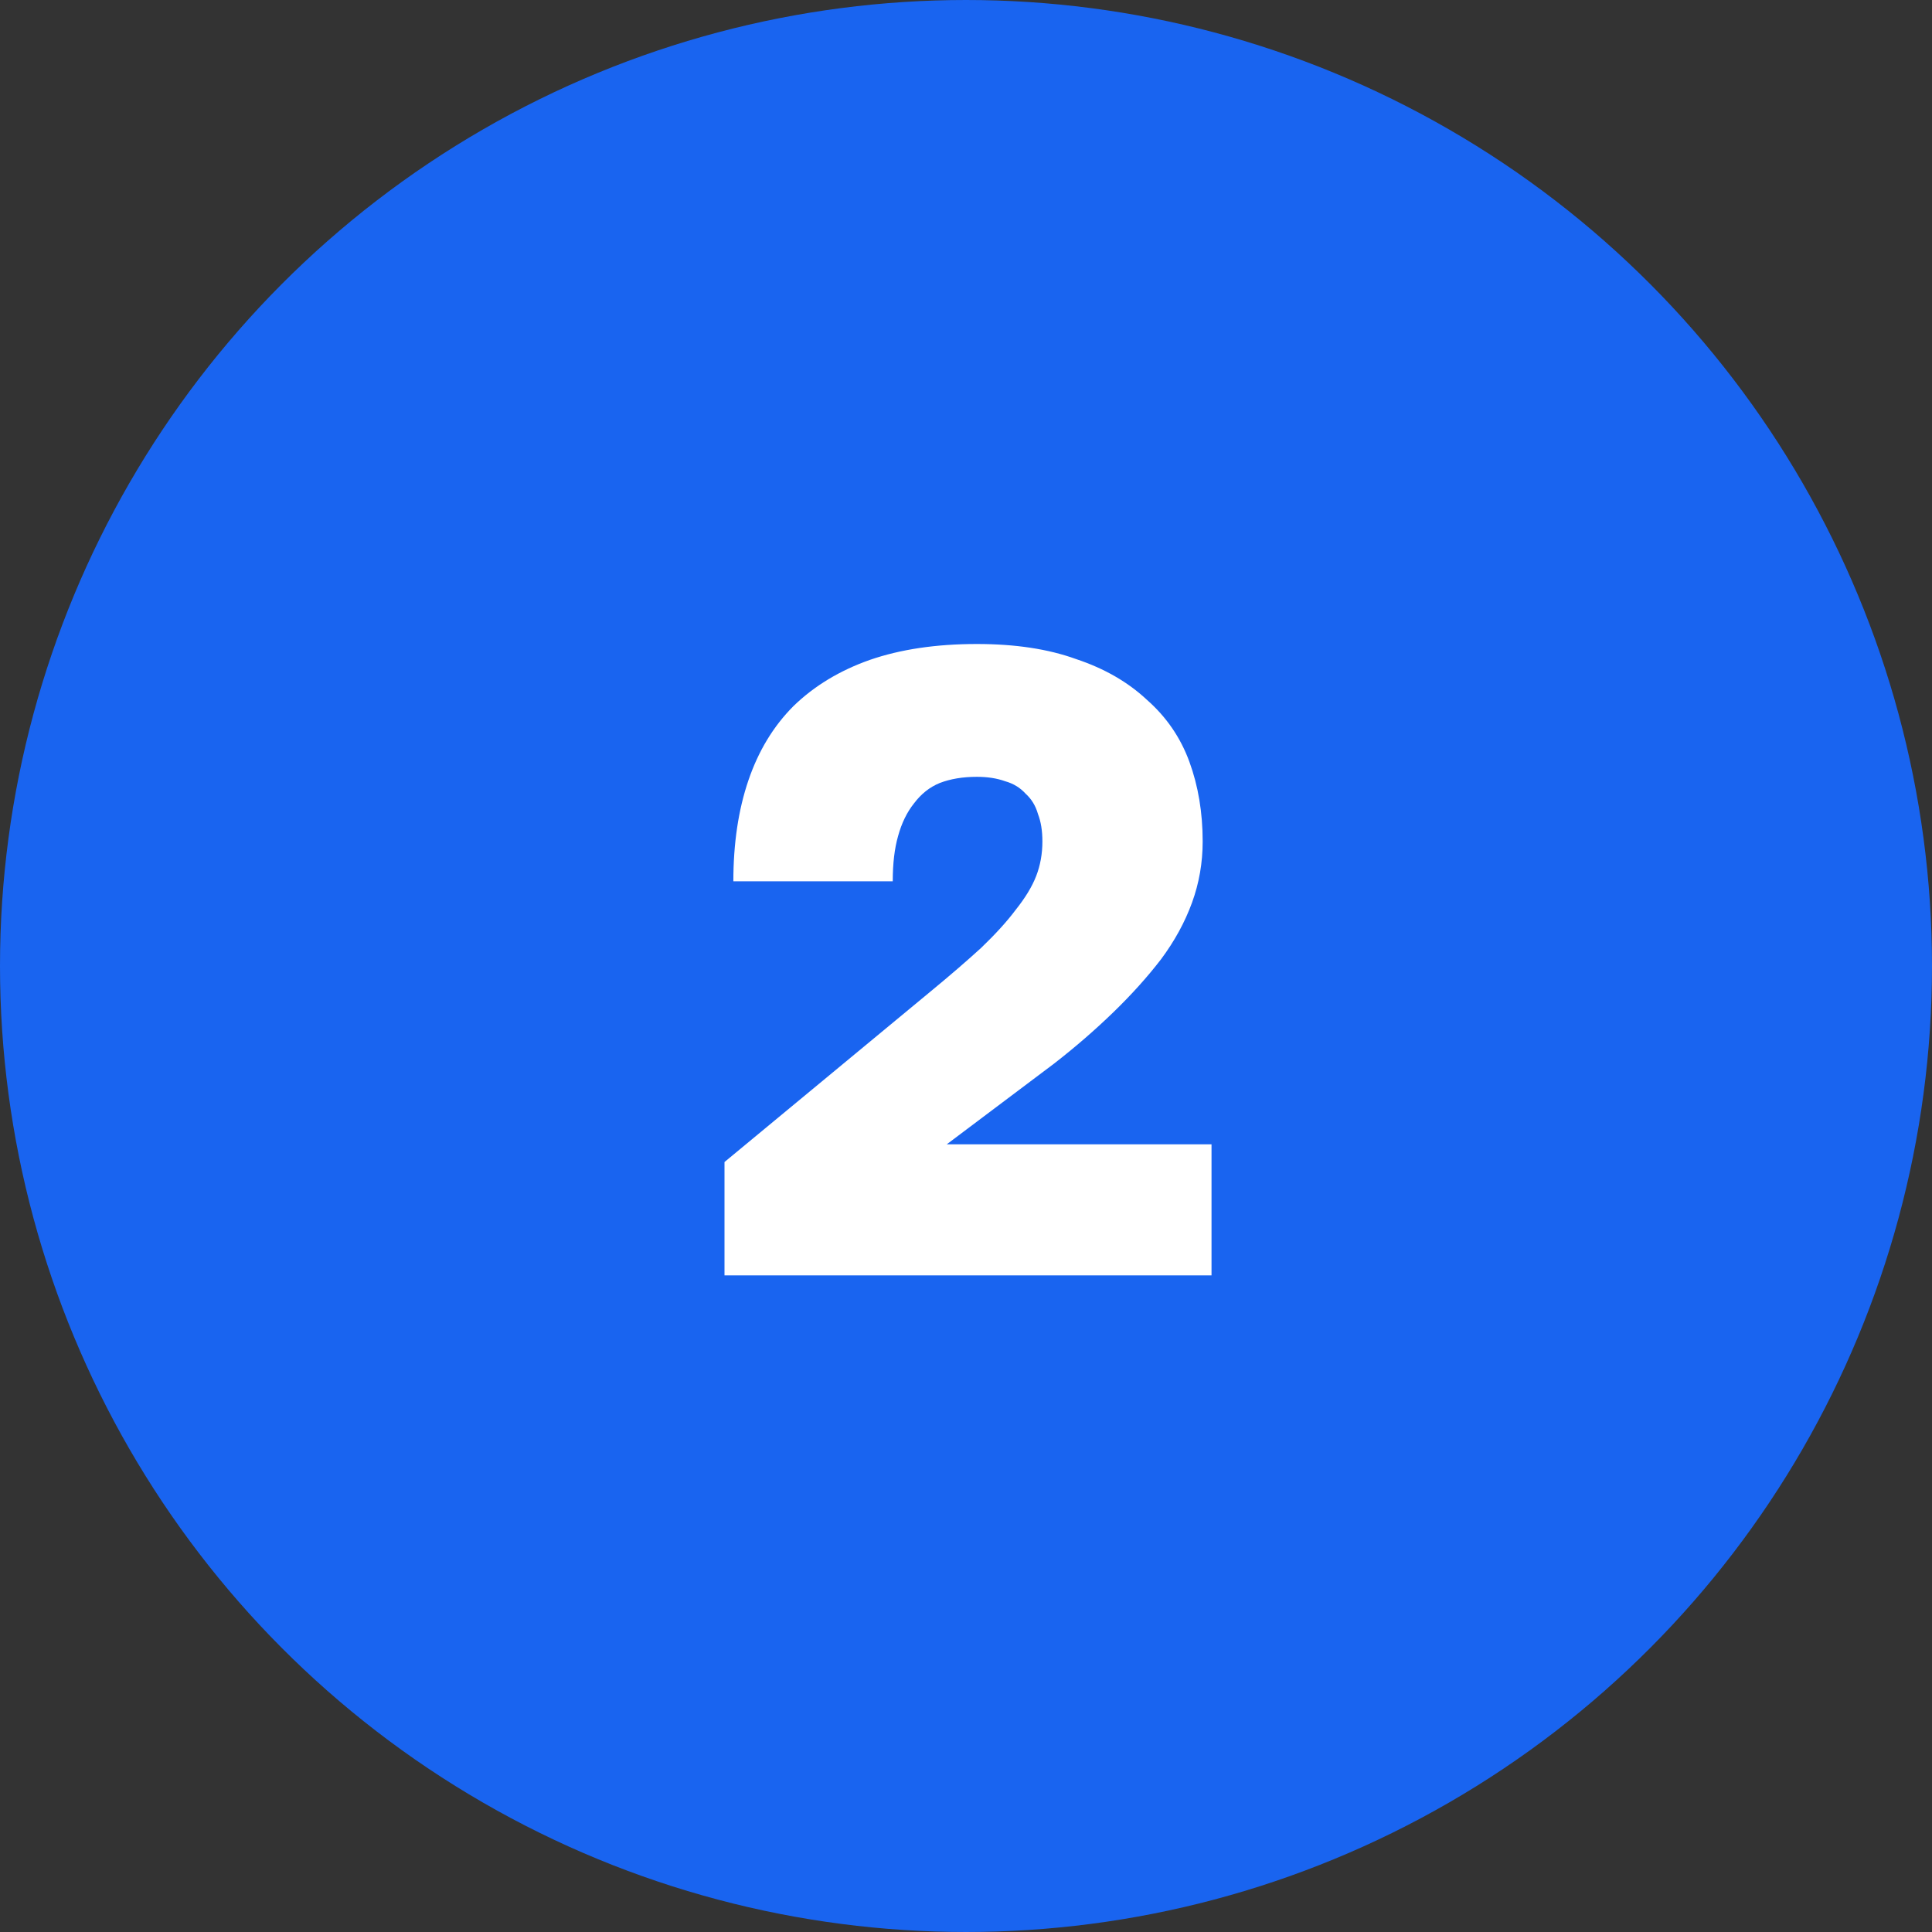
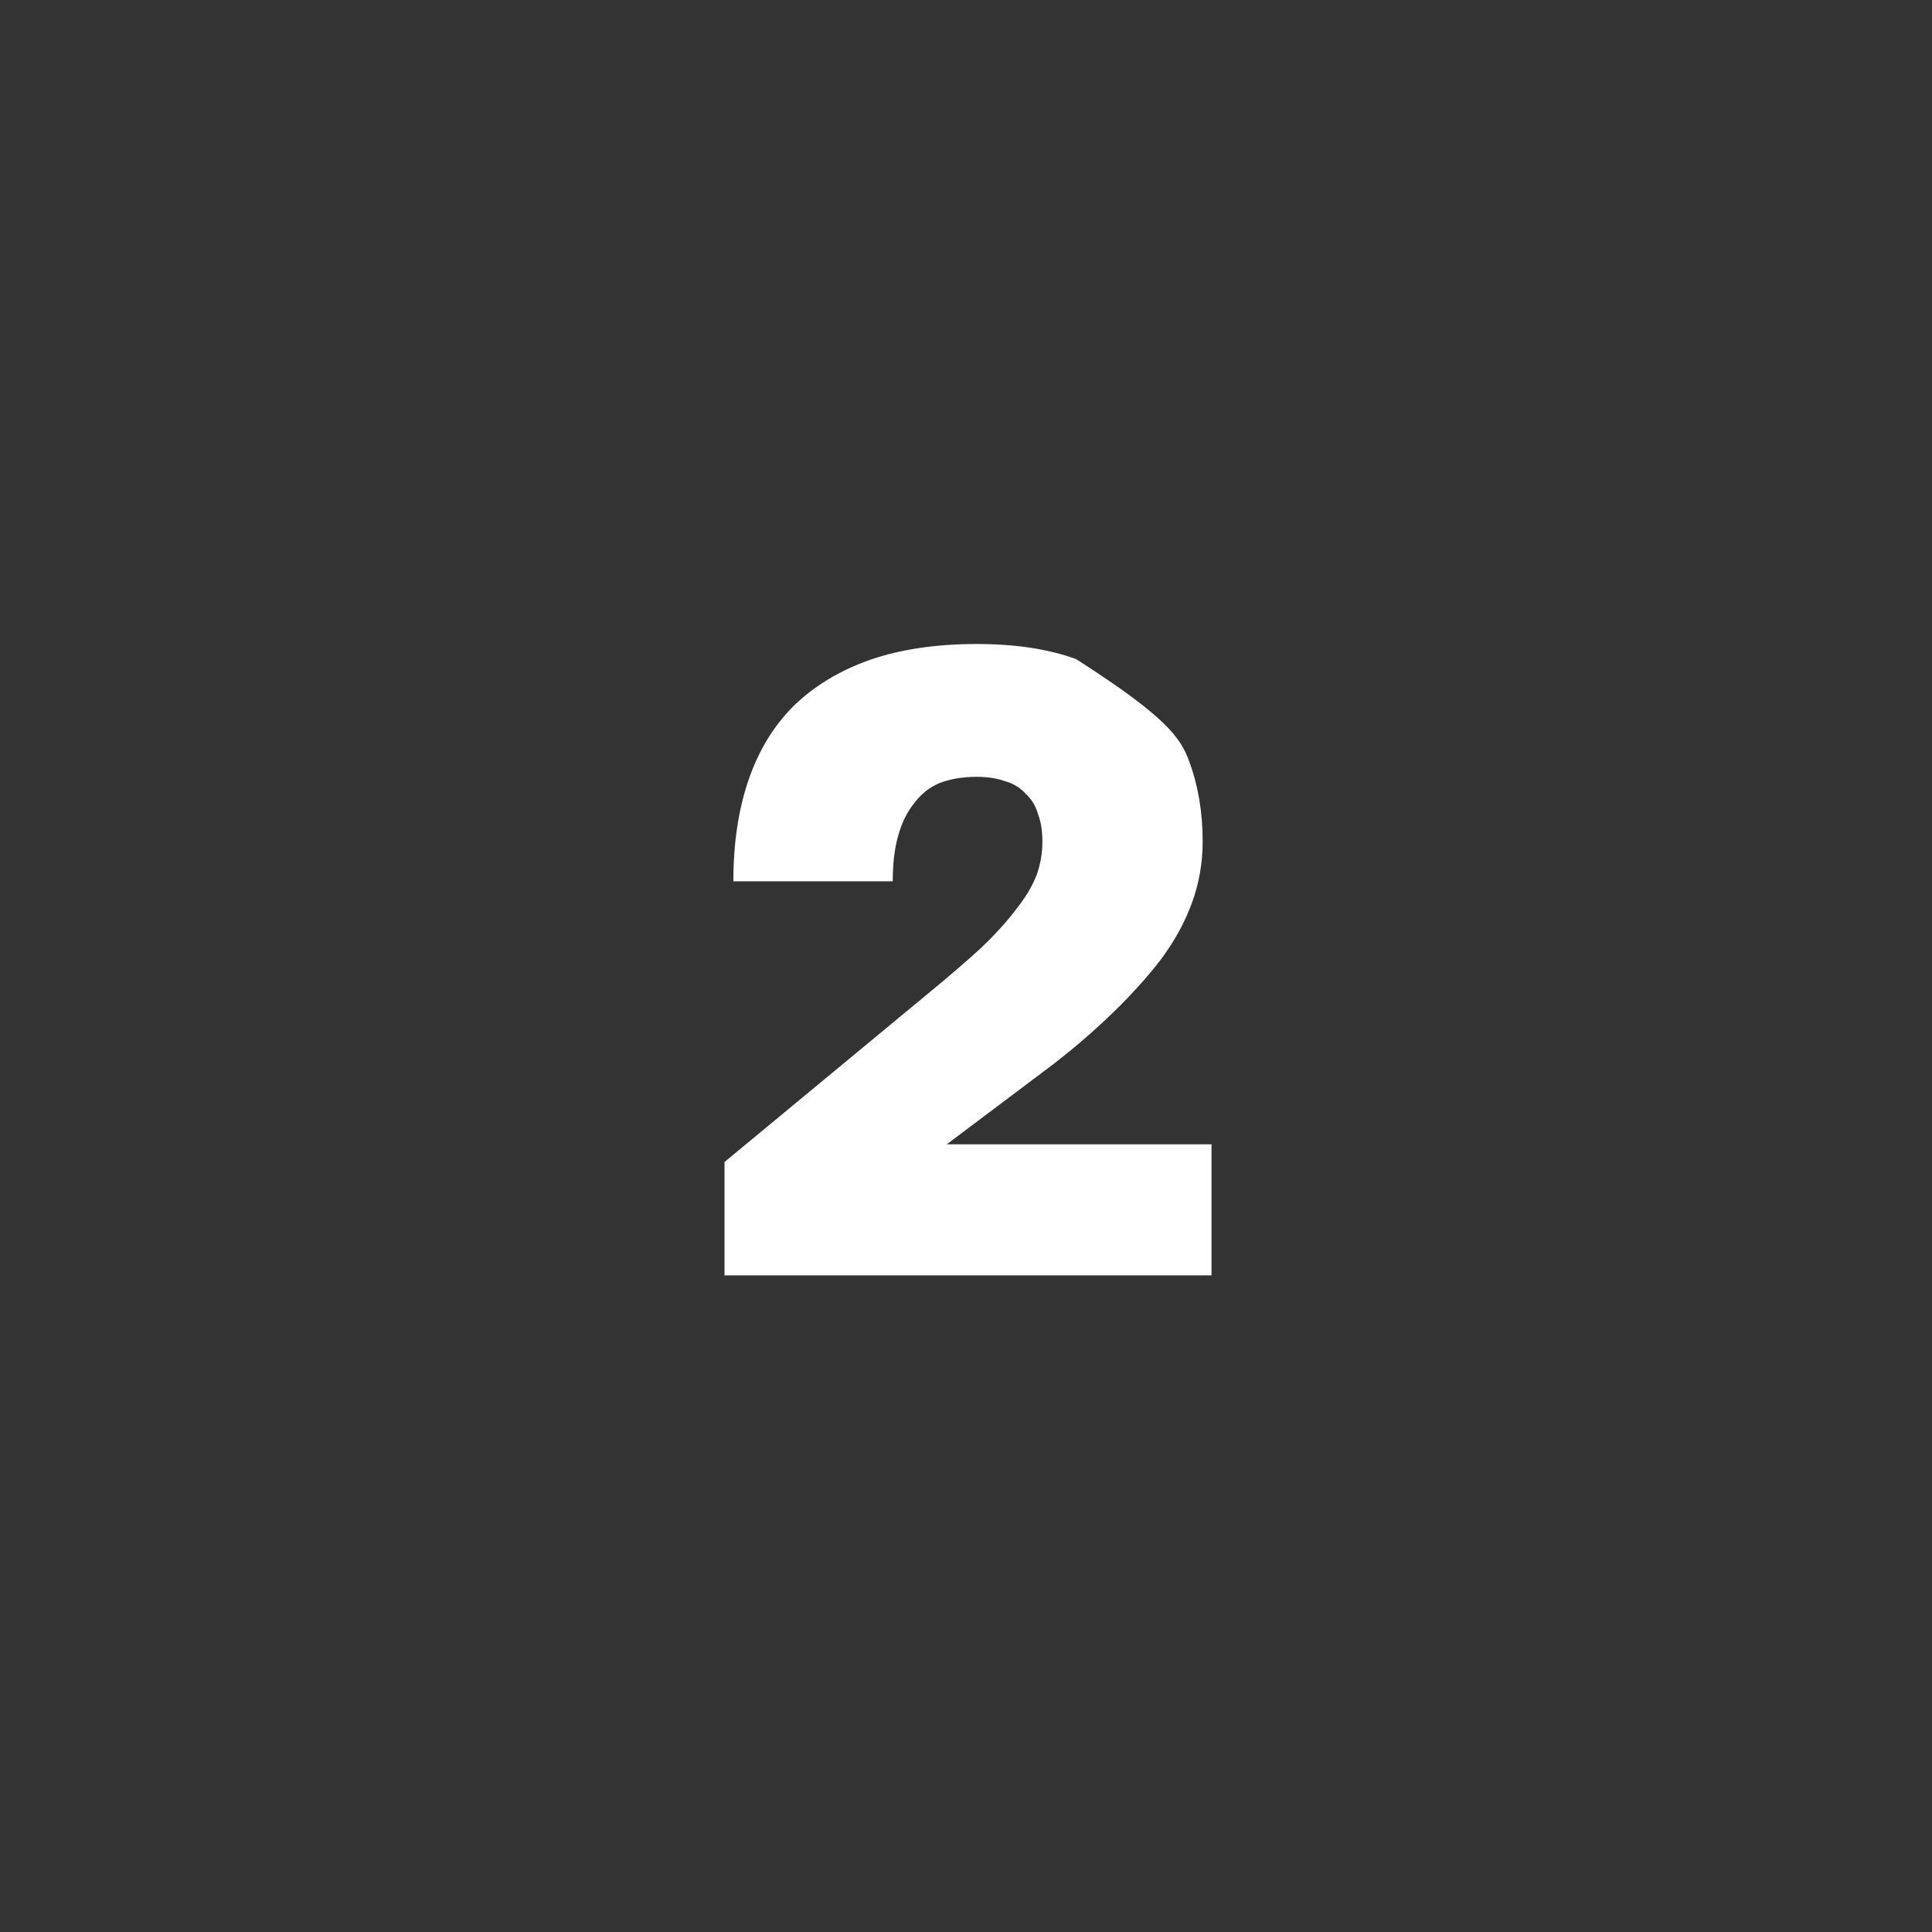
<svg xmlns="http://www.w3.org/2000/svg" width="24" height="24" viewBox="0 0 24 24" fill="none">
  <rect x="0" y="0" width="24" height="24" fill="#333333" stroke="none" />
-   <circle cx="12" cy="12" r="10.5" fill="#1964F0" stroke="#1964F0" stroke-width="3" />
-   <path d="M9 15.843V14.435L11.552 12.323C11.801 12.118 12.014 11.934 12.19 11.773C12.366 11.604 12.509 11.447 12.619 11.3C12.736 11.153 12.821 11.014 12.872 10.882C12.923 10.75 12.949 10.607 12.949 10.453C12.949 10.321 12.931 10.207 12.894 10.112C12.865 10.009 12.813 9.925 12.74 9.859C12.674 9.786 12.59 9.734 12.487 9.705C12.384 9.668 12.267 9.65 12.135 9.65C11.959 9.65 11.805 9.676 11.673 9.727C11.548 9.778 11.442 9.863 11.354 9.98C11.266 10.09 11.2 10.226 11.156 10.387C11.112 10.541 11.09 10.728 11.09 10.948H9.11C9.11 10.479 9.172 10.061 9.297 9.694C9.422 9.327 9.609 9.019 9.858 8.77C10.115 8.521 10.43 8.33 10.804 8.198C11.185 8.066 11.629 8 12.135 8C12.612 8 13.022 8.062 13.367 8.187C13.719 8.304 14.012 8.473 14.247 8.693C14.489 8.906 14.665 9.162 14.775 9.463C14.885 9.764 14.94 10.094 14.94 10.453C14.94 10.717 14.896 10.97 14.808 11.212C14.72 11.454 14.592 11.689 14.423 11.916C14.254 12.136 14.056 12.356 13.829 12.576C13.602 12.796 13.356 13.009 13.092 13.214L11.761 14.215H15.05V15.843H9Z" fill="white" />
+   <path d="M9 15.843V14.435L11.552 12.323C11.801 12.118 12.014 11.934 12.19 11.773C12.366 11.604 12.509 11.447 12.619 11.3C12.736 11.153 12.821 11.014 12.872 10.882C12.923 10.75 12.949 10.607 12.949 10.453C12.949 10.321 12.931 10.207 12.894 10.112C12.865 10.009 12.813 9.925 12.74 9.859C12.674 9.786 12.59 9.734 12.487 9.705C12.384 9.668 12.267 9.65 12.135 9.65C11.959 9.65 11.805 9.676 11.673 9.727C11.548 9.778 11.442 9.863 11.354 9.98C11.266 10.09 11.2 10.226 11.156 10.387C11.112 10.541 11.09 10.728 11.09 10.948H9.11C9.11 10.479 9.172 10.061 9.297 9.694C9.422 9.327 9.609 9.019 9.858 8.77C10.115 8.521 10.43 8.33 10.804 8.198C11.185 8.066 11.629 8 12.135 8C12.612 8 13.022 8.062 13.367 8.187C14.489 8.906 14.665 9.162 14.775 9.463C14.885 9.764 14.94 10.094 14.94 10.453C14.94 10.717 14.896 10.97 14.808 11.212C14.72 11.454 14.592 11.689 14.423 11.916C14.254 12.136 14.056 12.356 13.829 12.576C13.602 12.796 13.356 13.009 13.092 13.214L11.761 14.215H15.05V15.843H9Z" fill="white" />
</svg>